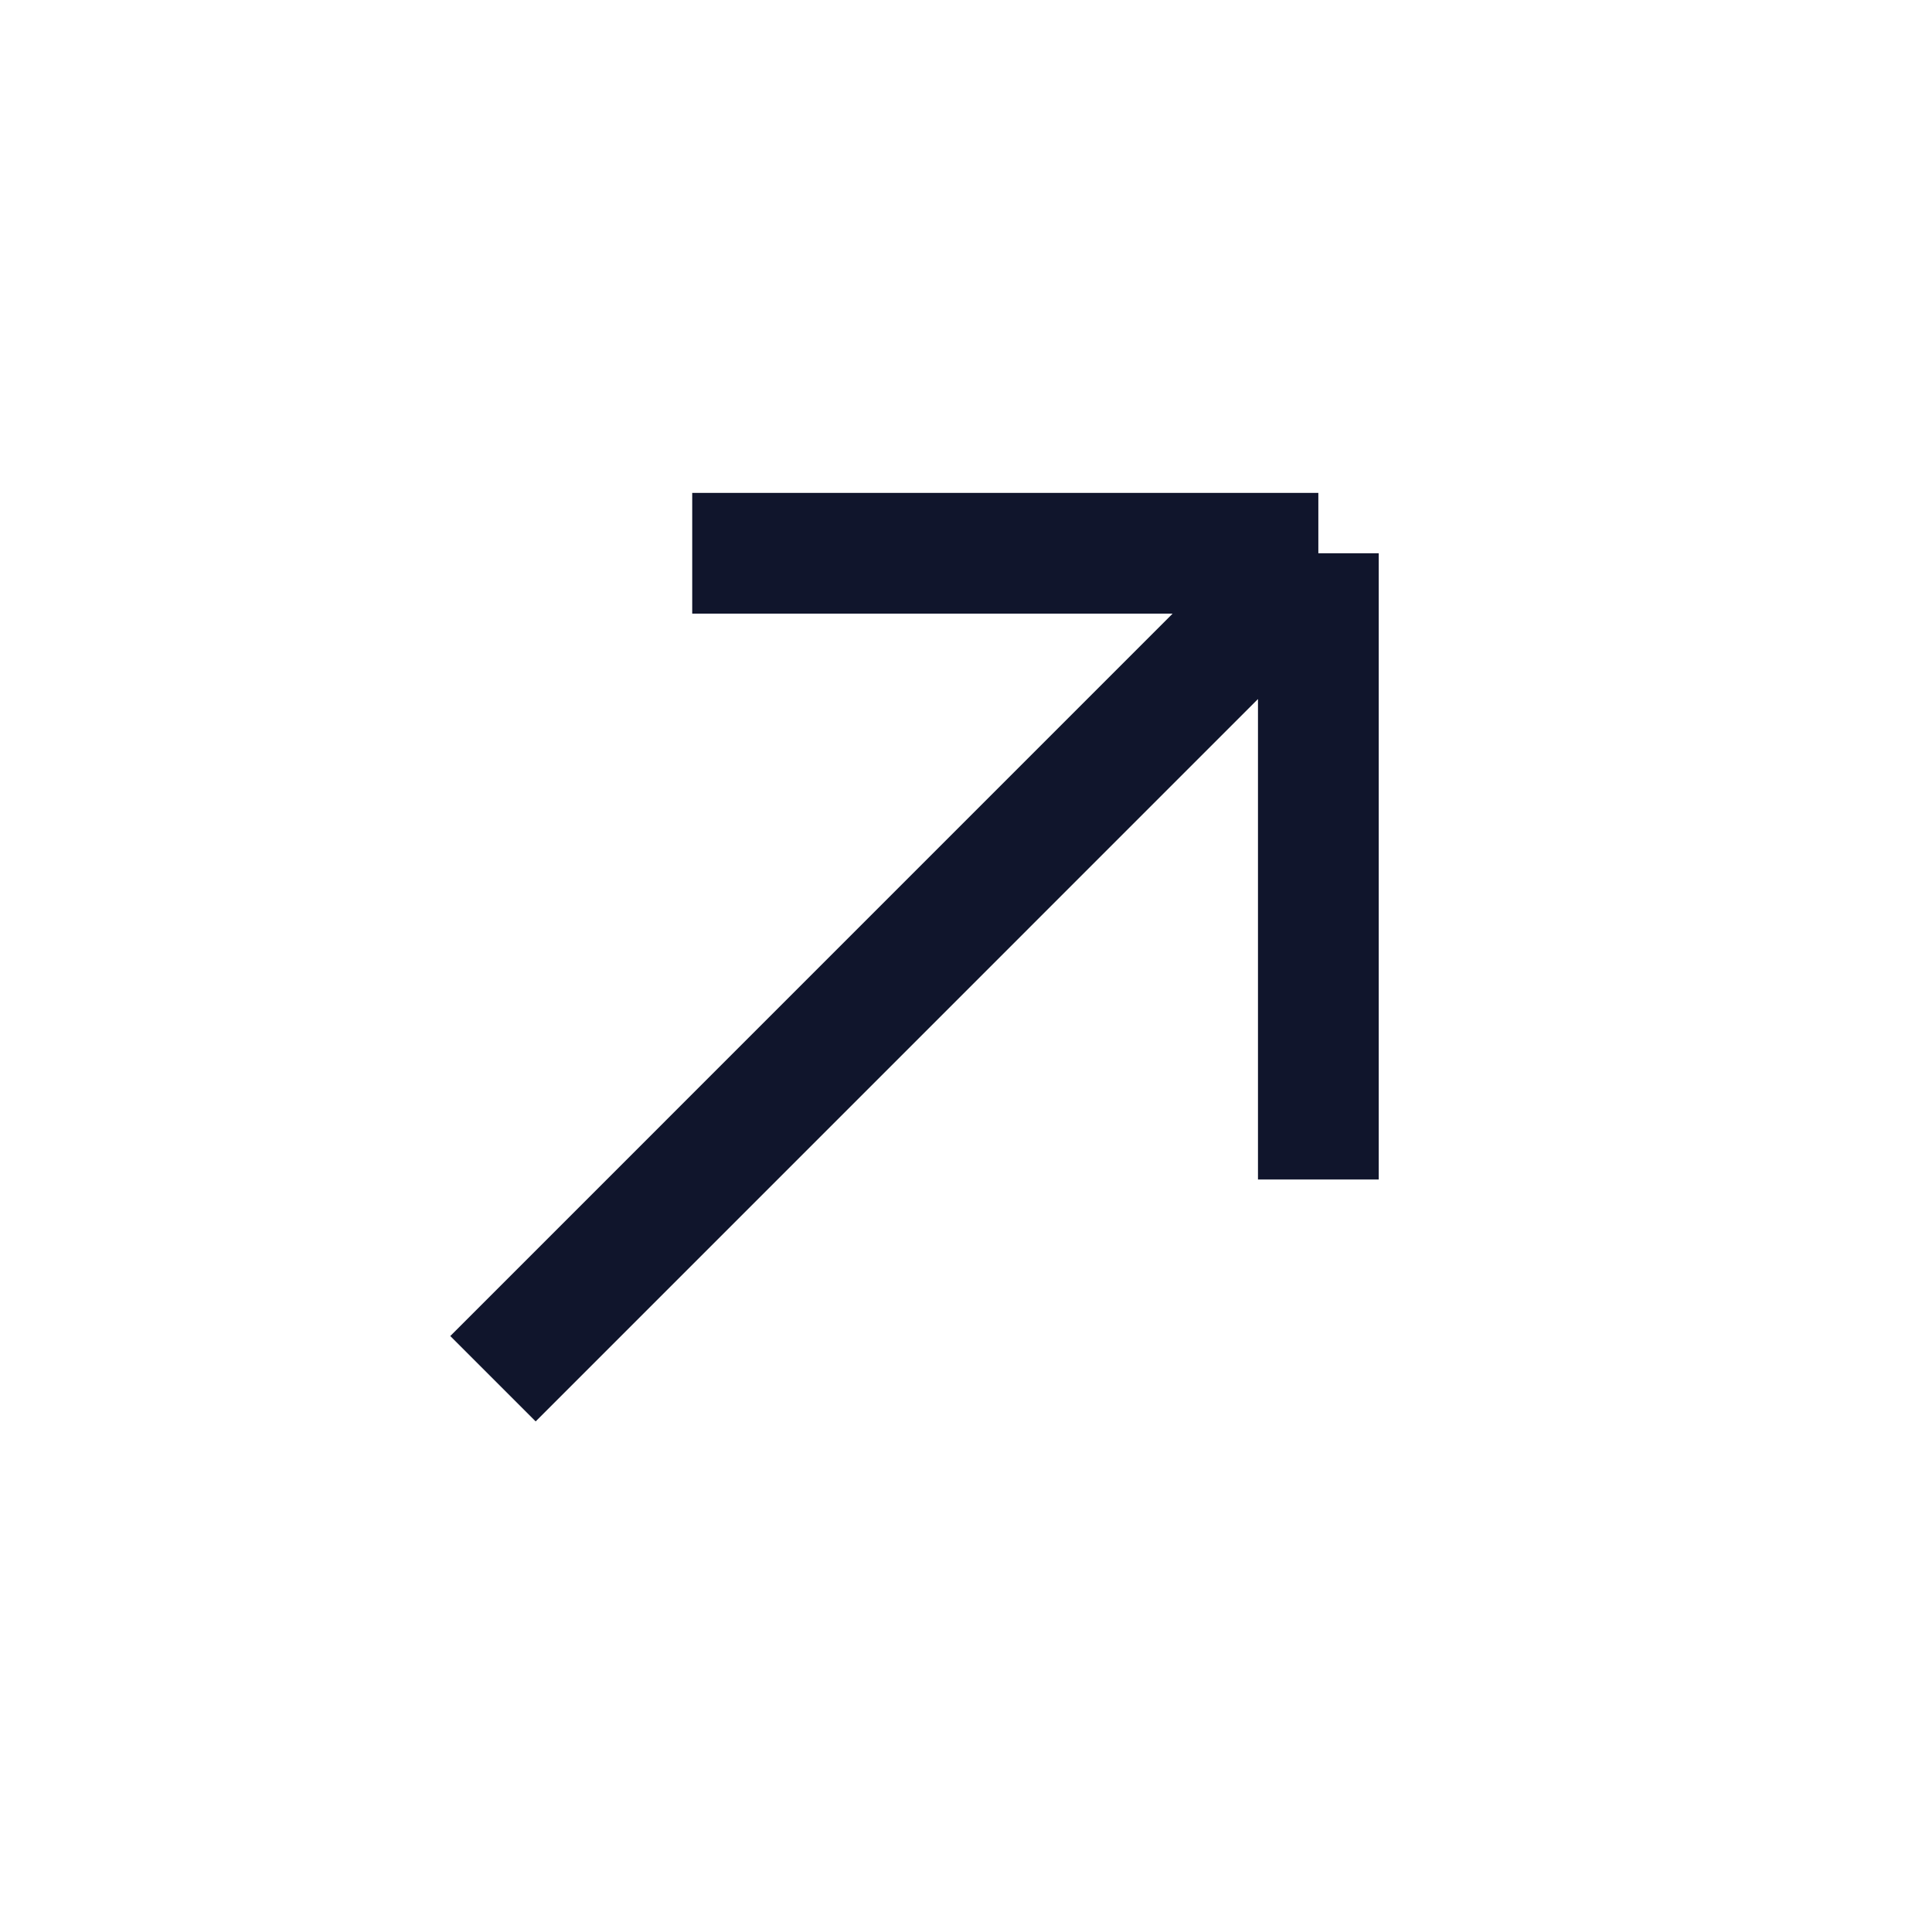
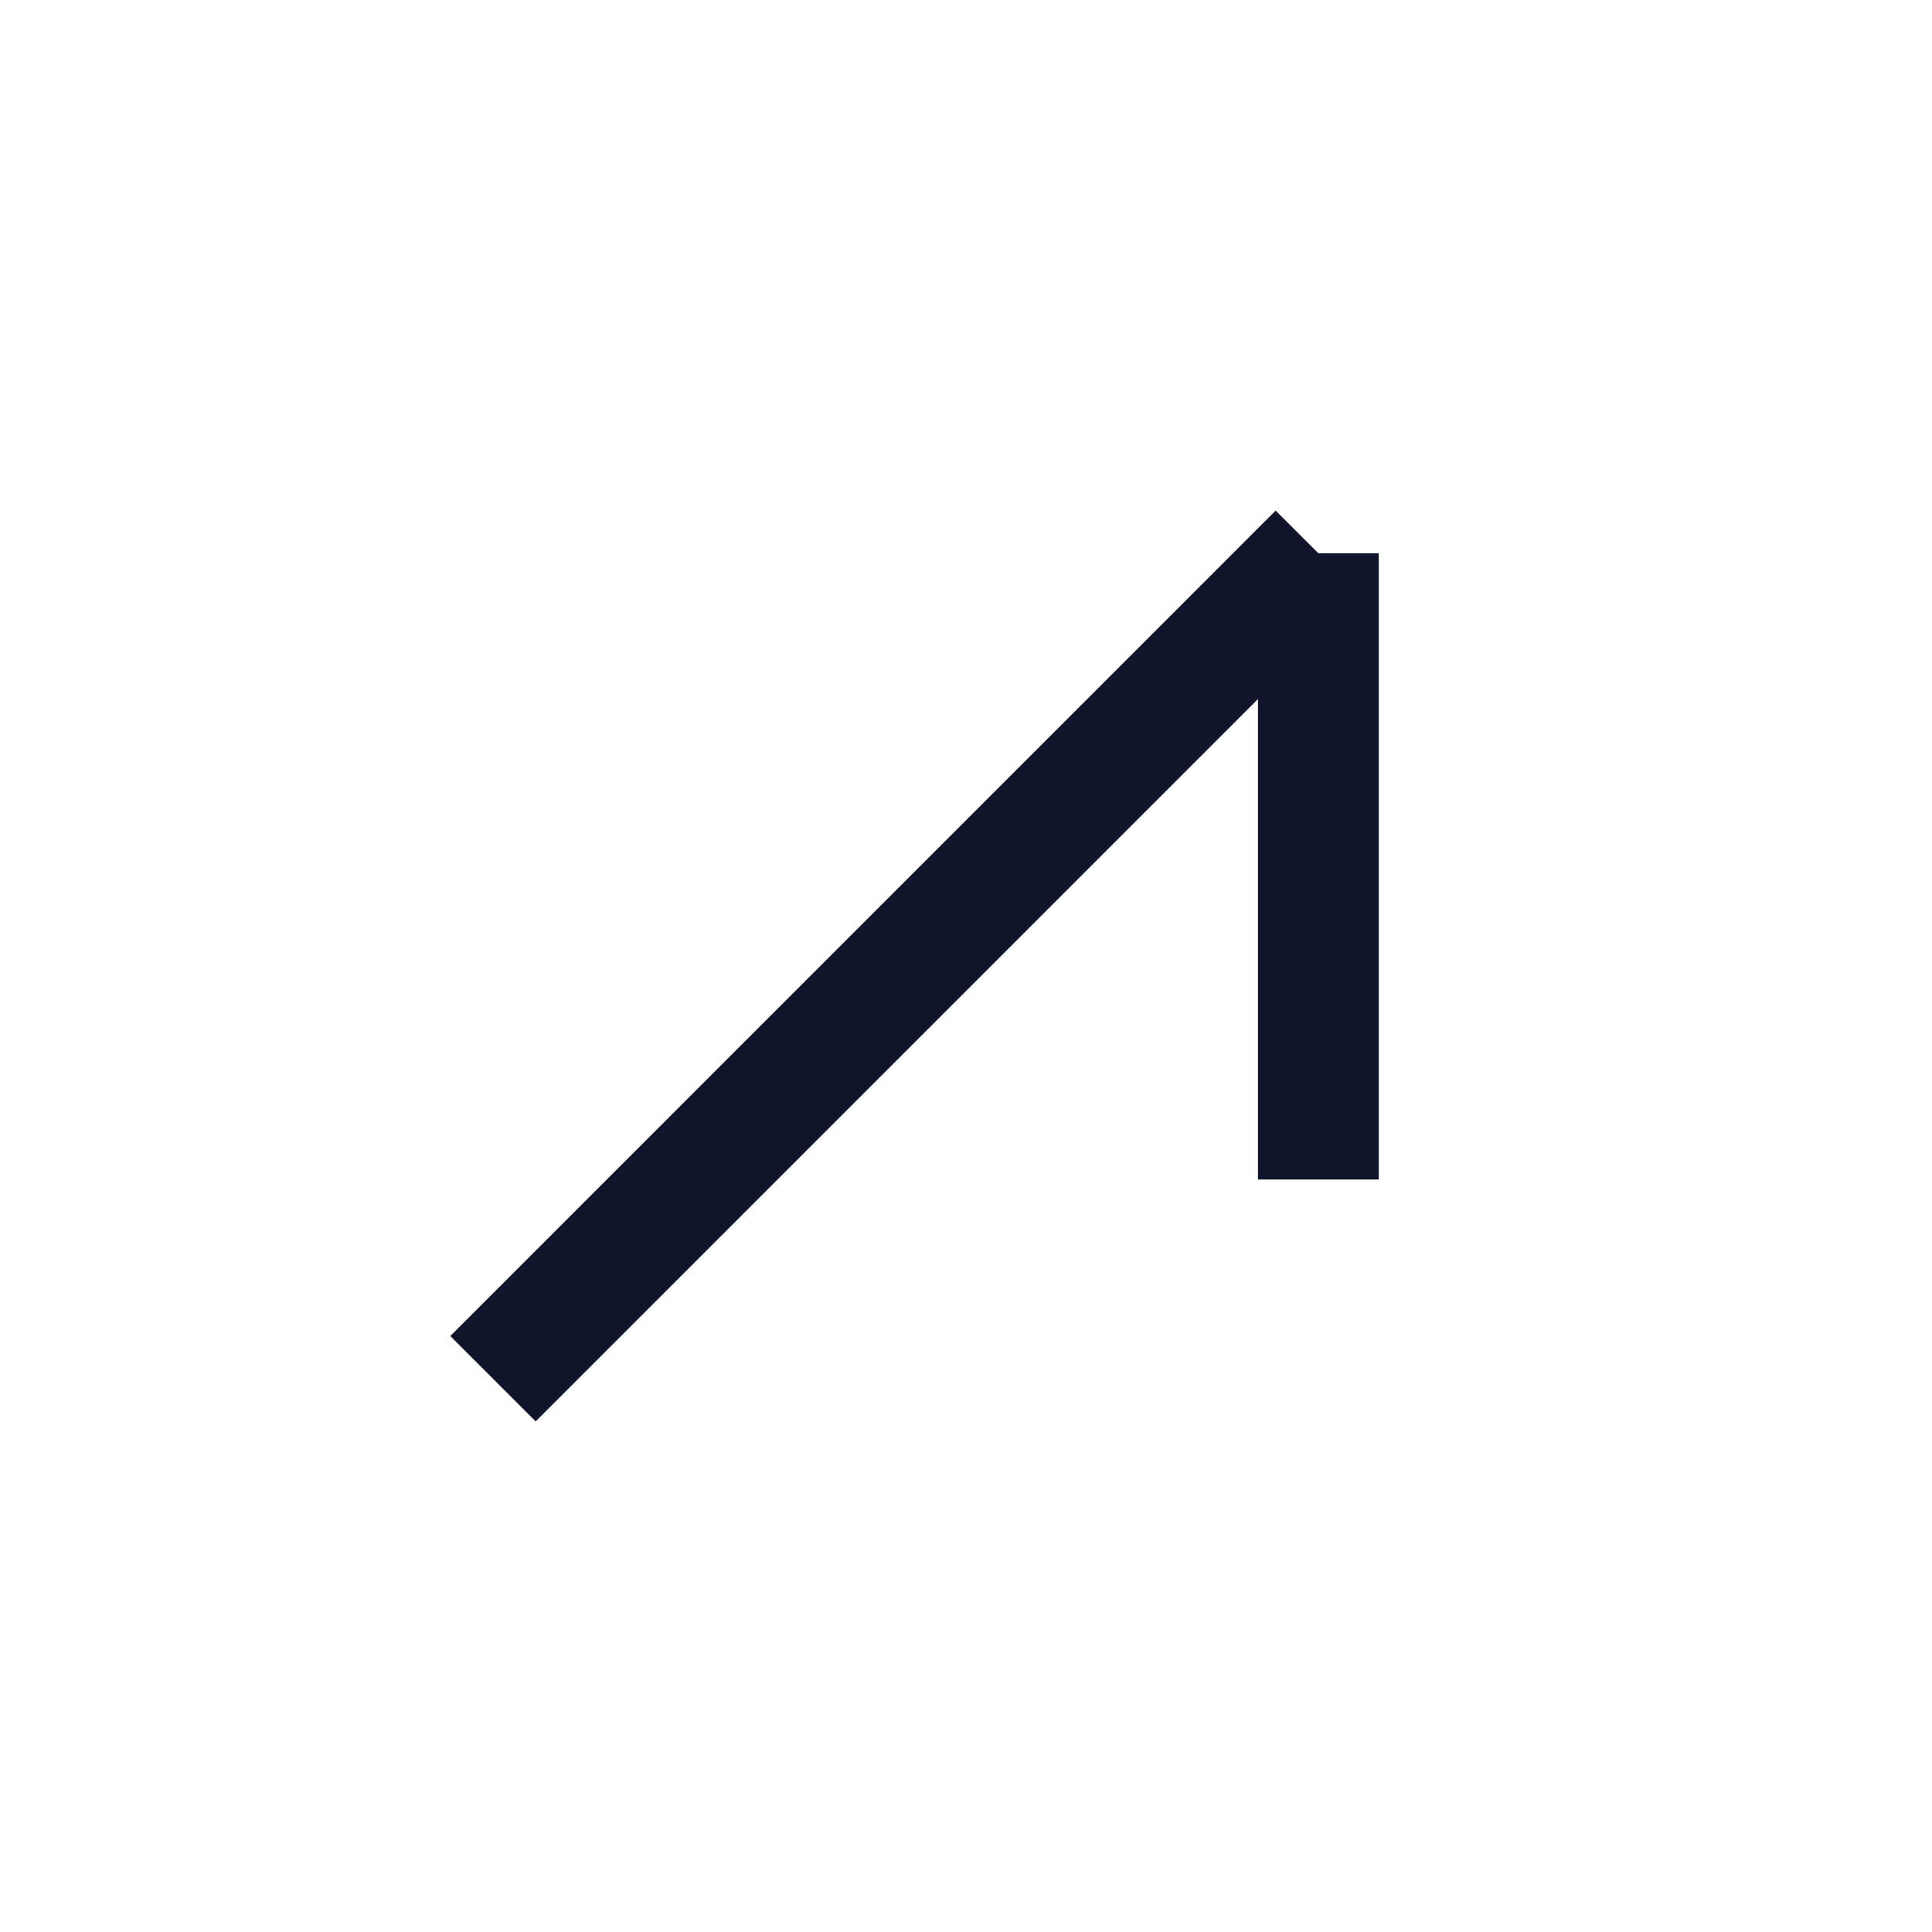
<svg xmlns="http://www.w3.org/2000/svg" width="24" height="24" viewBox="0 0 24 24" fill="none">
-   <path d="M8.599 6.873H16.377M16.377 6.873V14.652M16.377 6.873L6.124 17.127" stroke="#10152C" stroke-width="1.5" />
+   <path d="M8.599 6.873M16.377 6.873V14.652M16.377 6.873L6.124 17.127" stroke="#10152C" stroke-width="1.5" />
</svg>